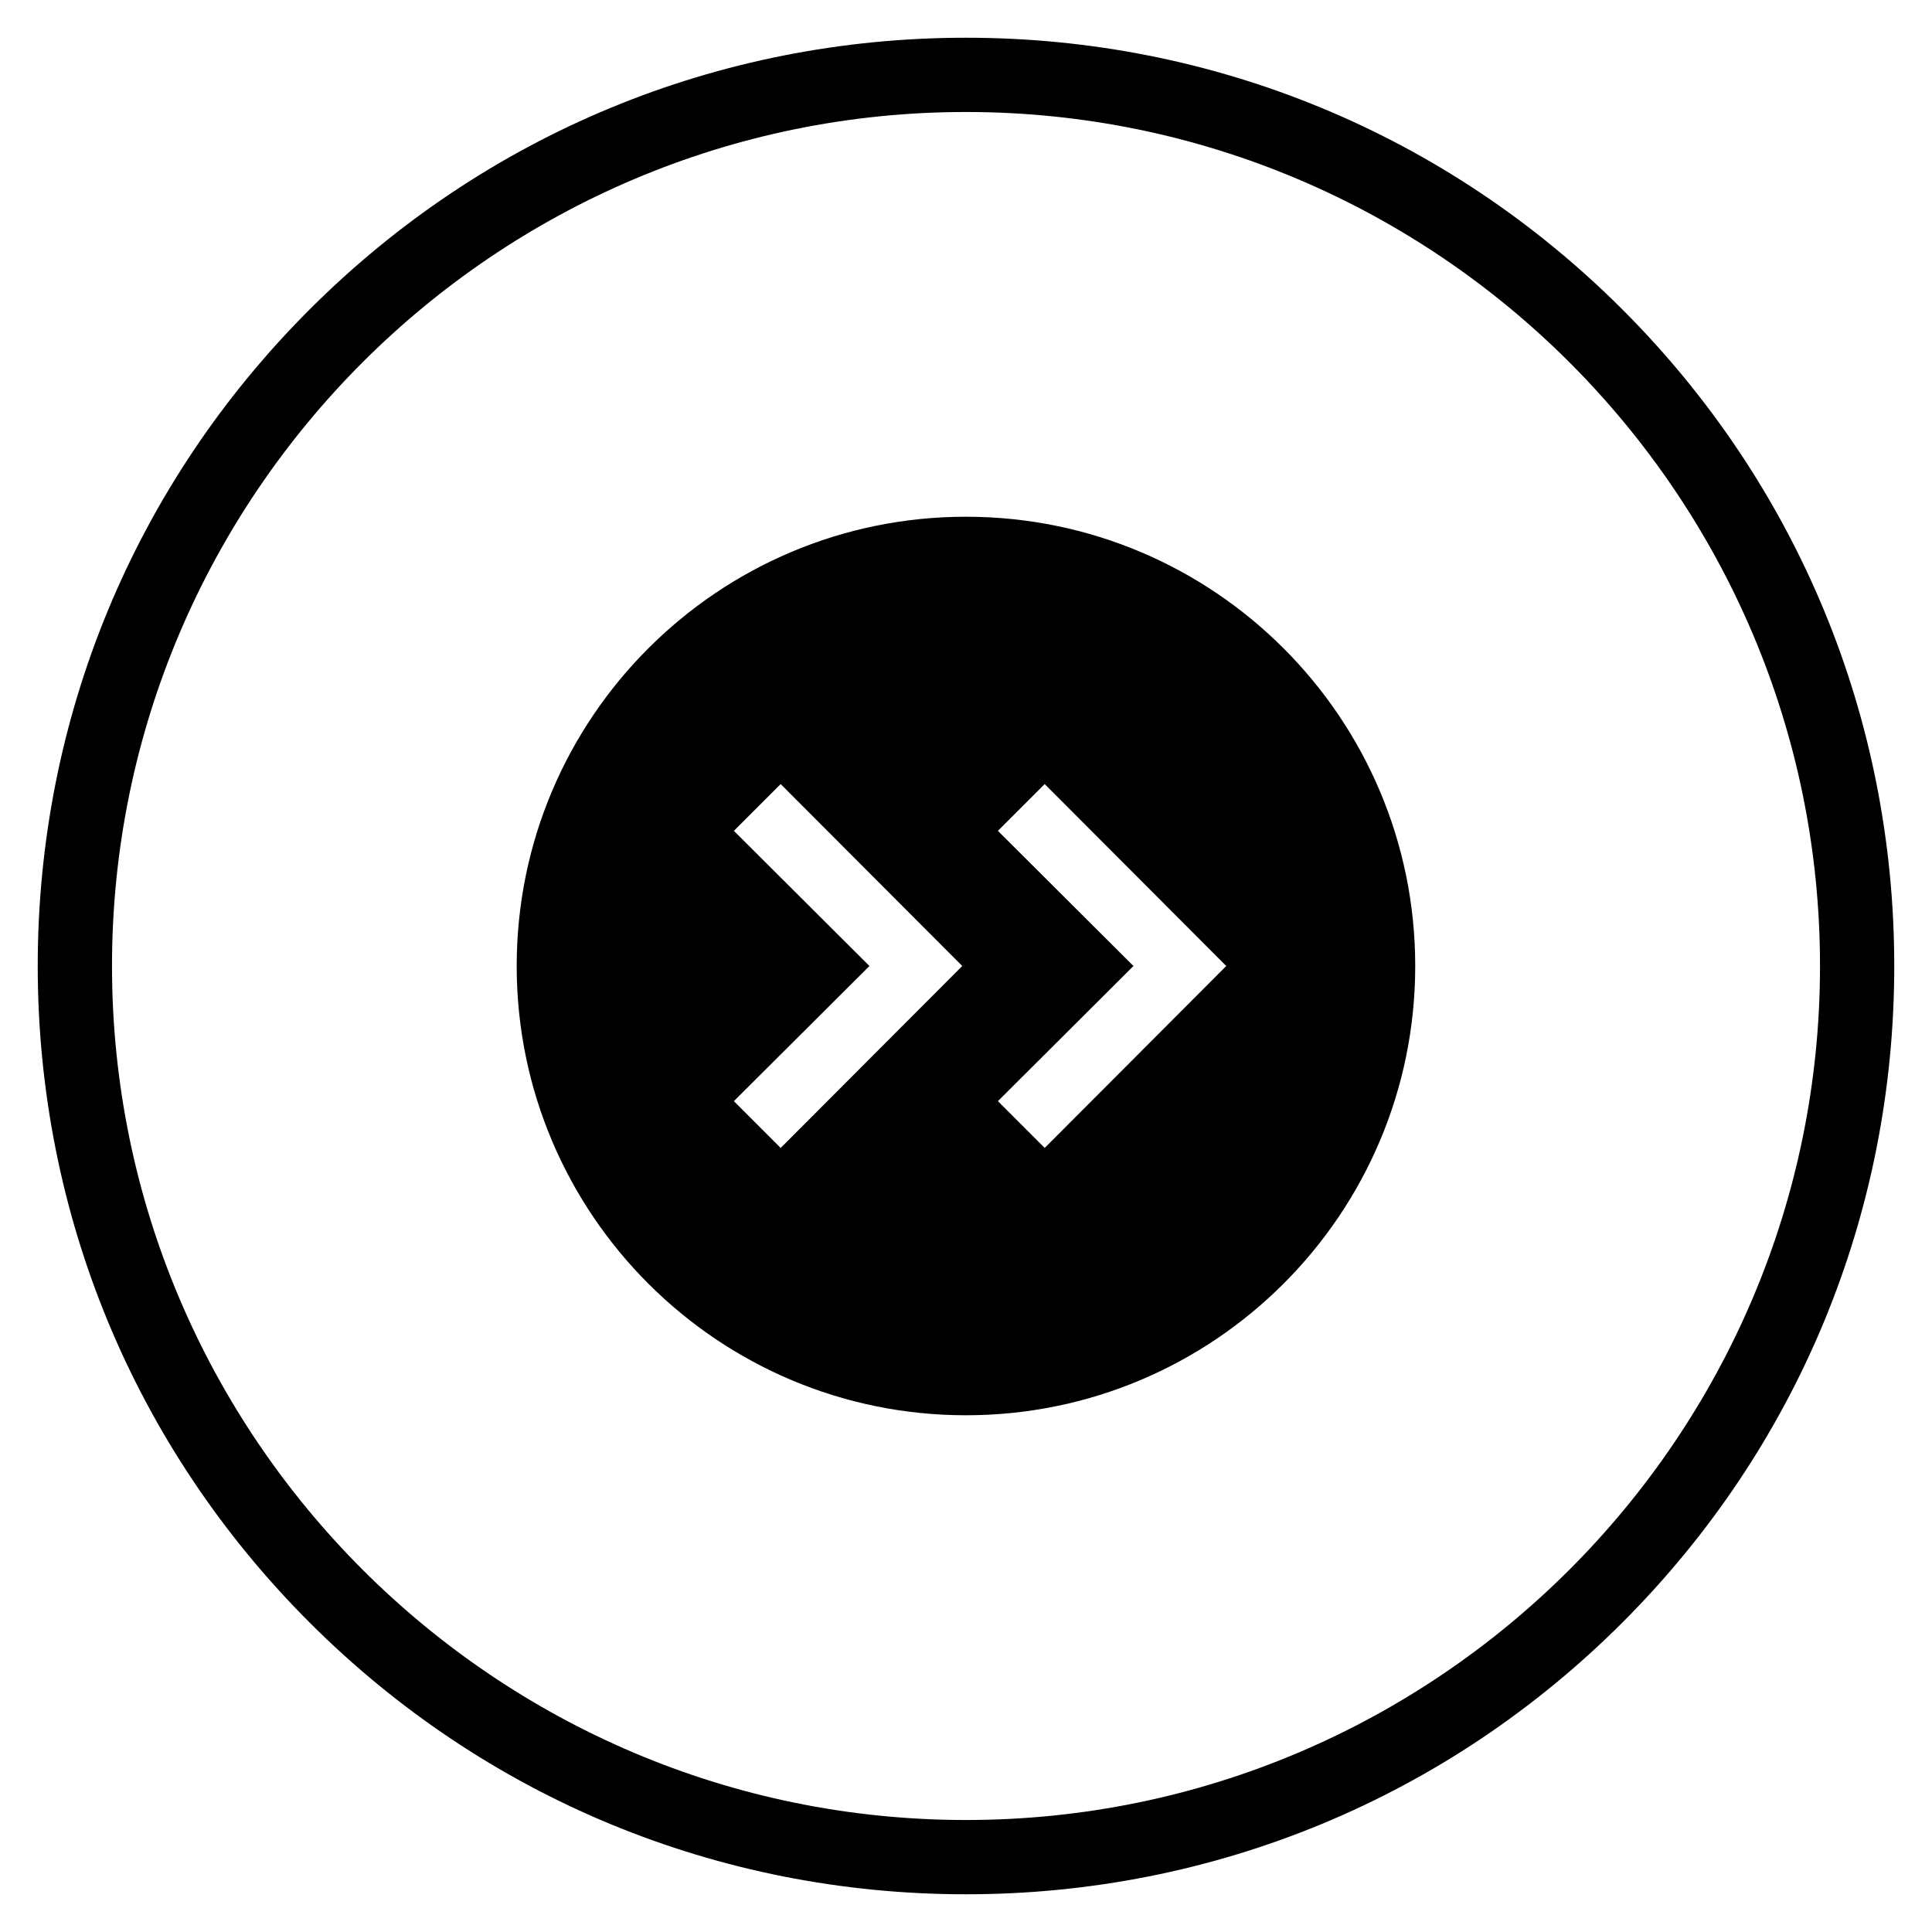
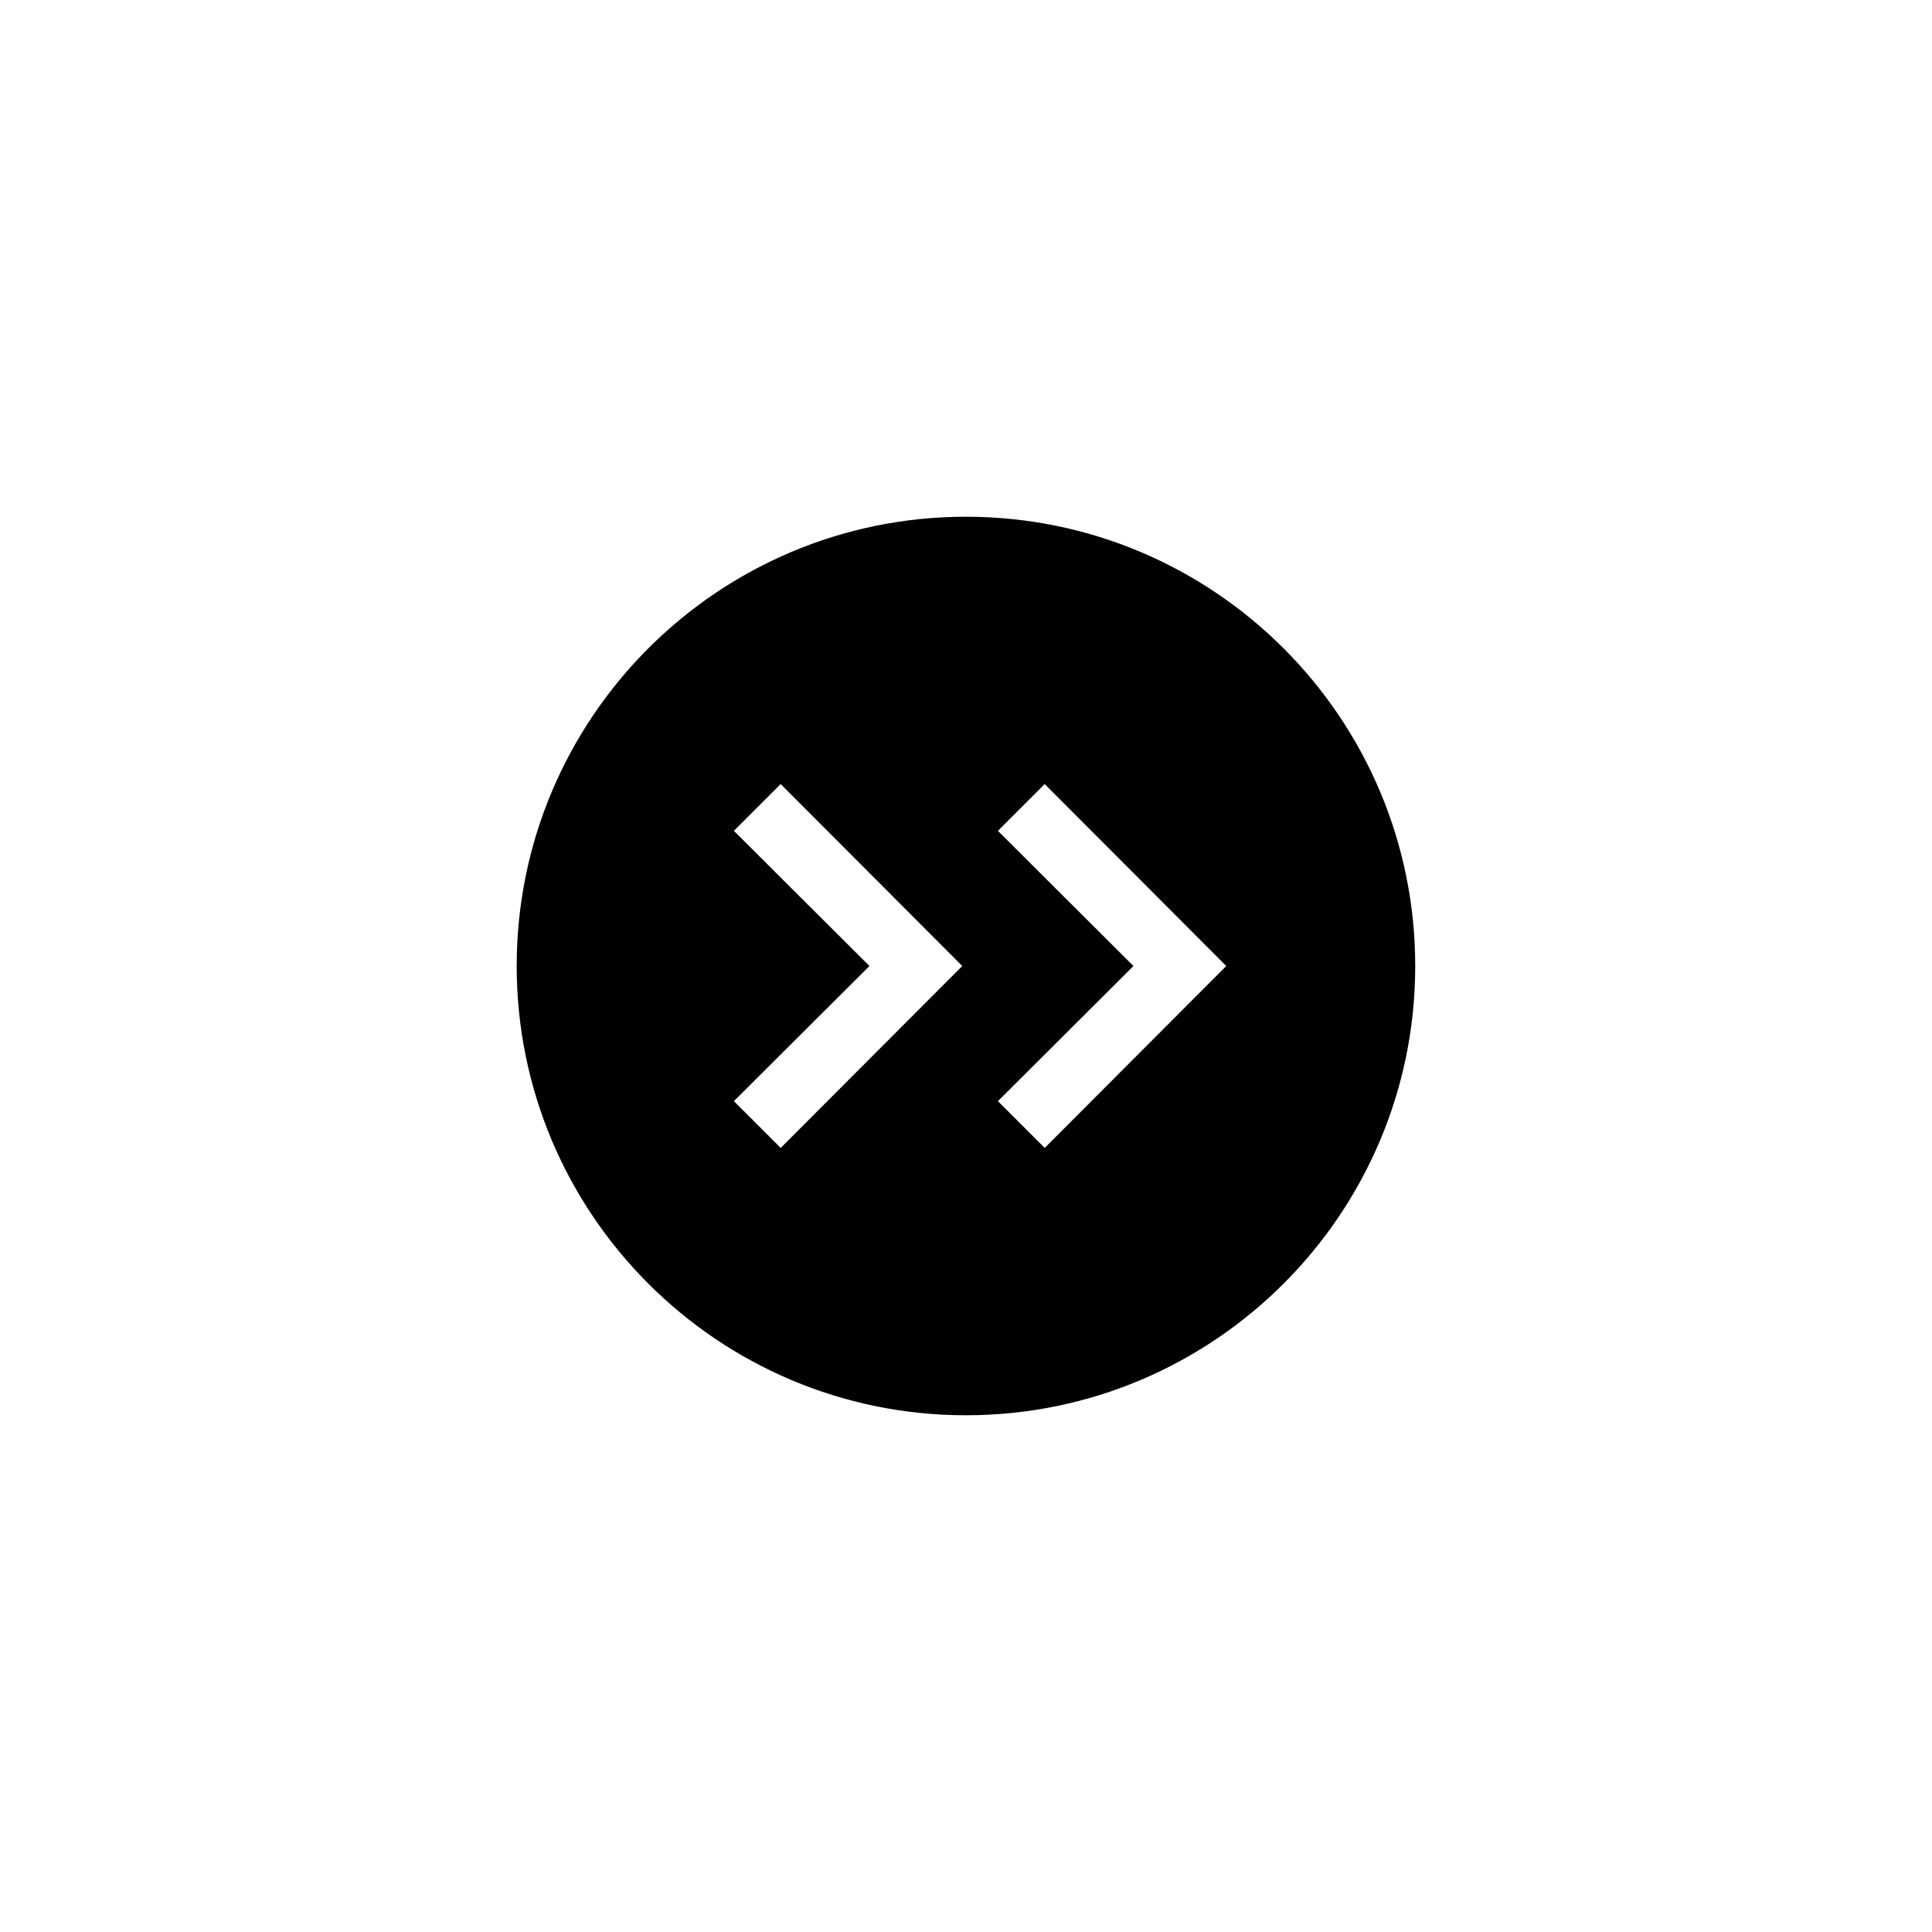
<svg xmlns="http://www.w3.org/2000/svg" fill="#000000" width="800px" height="800px" version="1.1" viewBox="144 144 512 512">
  <g>
-     <path d="m226.03 573.97c-46.445-46.445-72.031-108.24-72.031-173.97 0-65.734 25.586-127.53 72.031-173.97 46.445-46.445 108.24-72.031 173.97-72.031 65.73 0 127.53 25.586 173.97 72.027 46.441 46.449 72.027 108.24 72.027 173.98 0 65.73-25.586 127.53-72.027 173.97-46.449 46.441-108.24 72.027-173.97 72.027-65.734 0-127.53-25.586-173.97-72.031zm-52.348-173.97c0 124.77 101.55 226.32 226.32 226.32 124.77 0 226.32-101.55 226.32-226.32 0-124.77-101.55-226.32-226.32-226.32-124.77 0-226.32 101.55-226.32 226.32z" />
    <path d="m280.93 400c0 65.73 53.332 119.06 119.06 119.06 65.73 0 119.06-53.332 119.06-119.06s-53.332-119.06-119.06-119.06c-65.73-0.004-119.06 53.328-119.06 119.06zm93.48 0-35.918-35.816 12.398-12.398 48.117 48.215-48.117 48.215-12.398-12.398zm69.965 0-35.918-35.816 12.398-12.398 48.117 48.215-48.117 48.215-12.398-12.398z" />
  </g>
</svg>